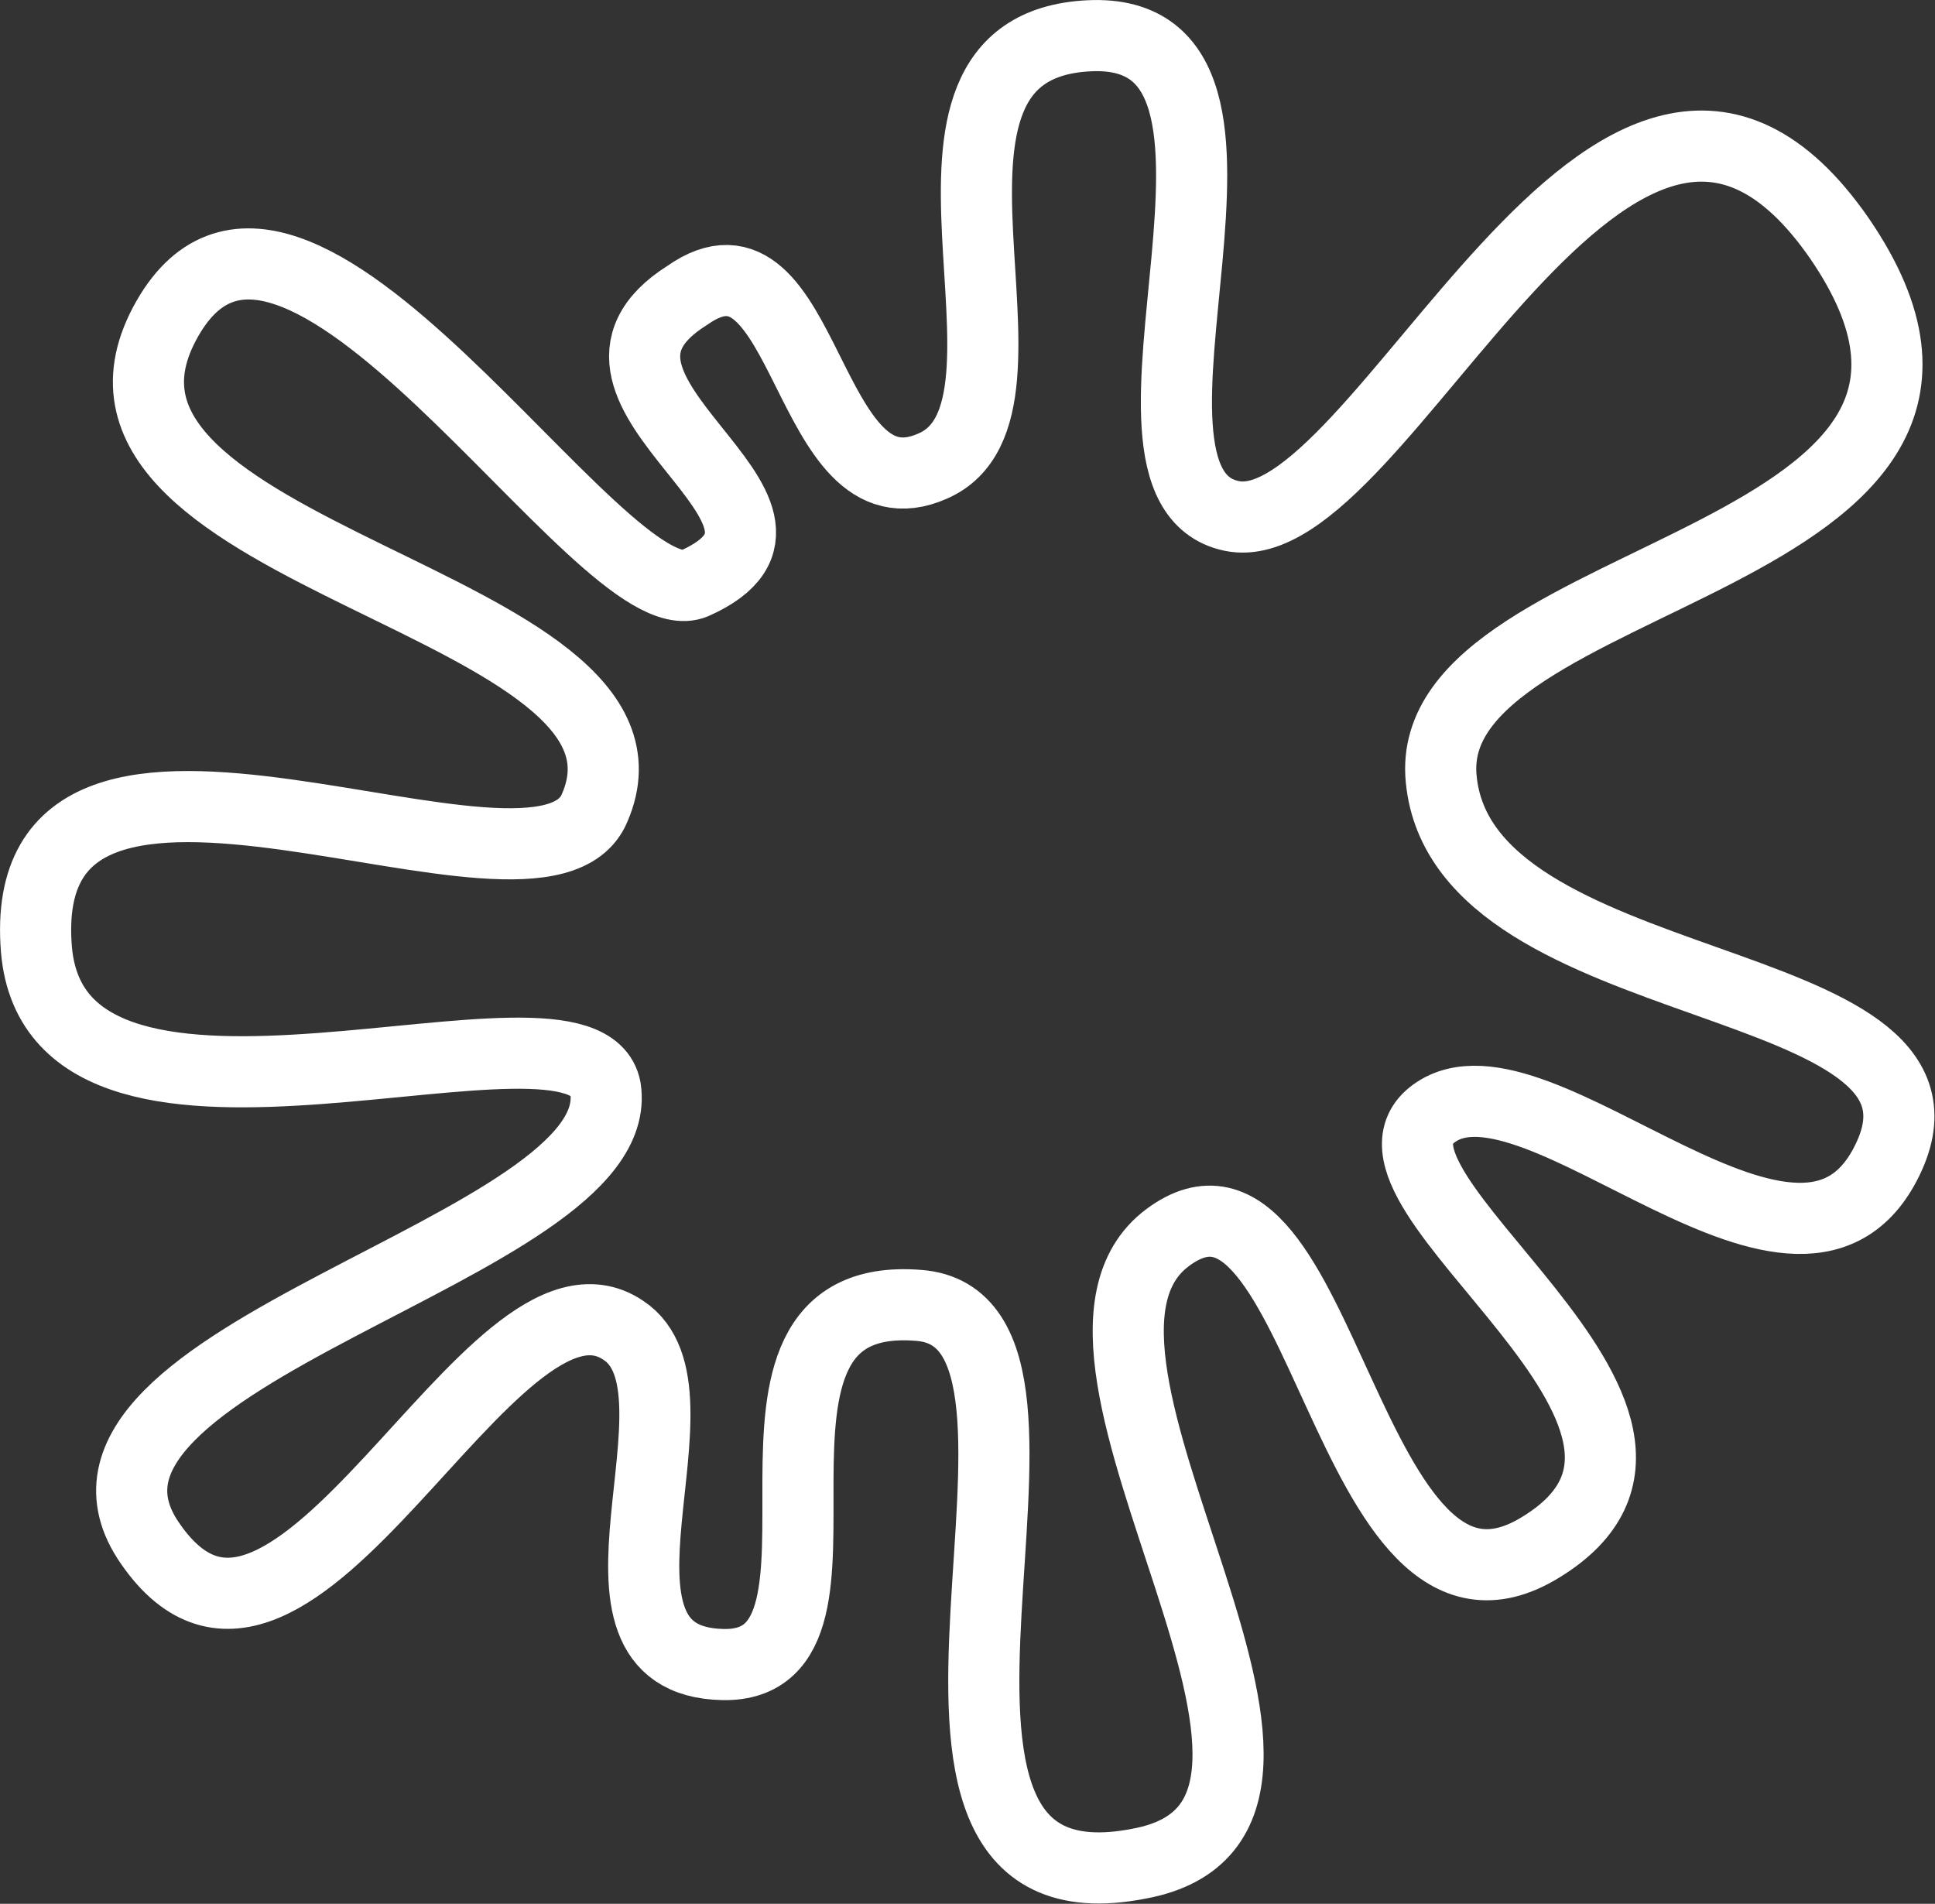
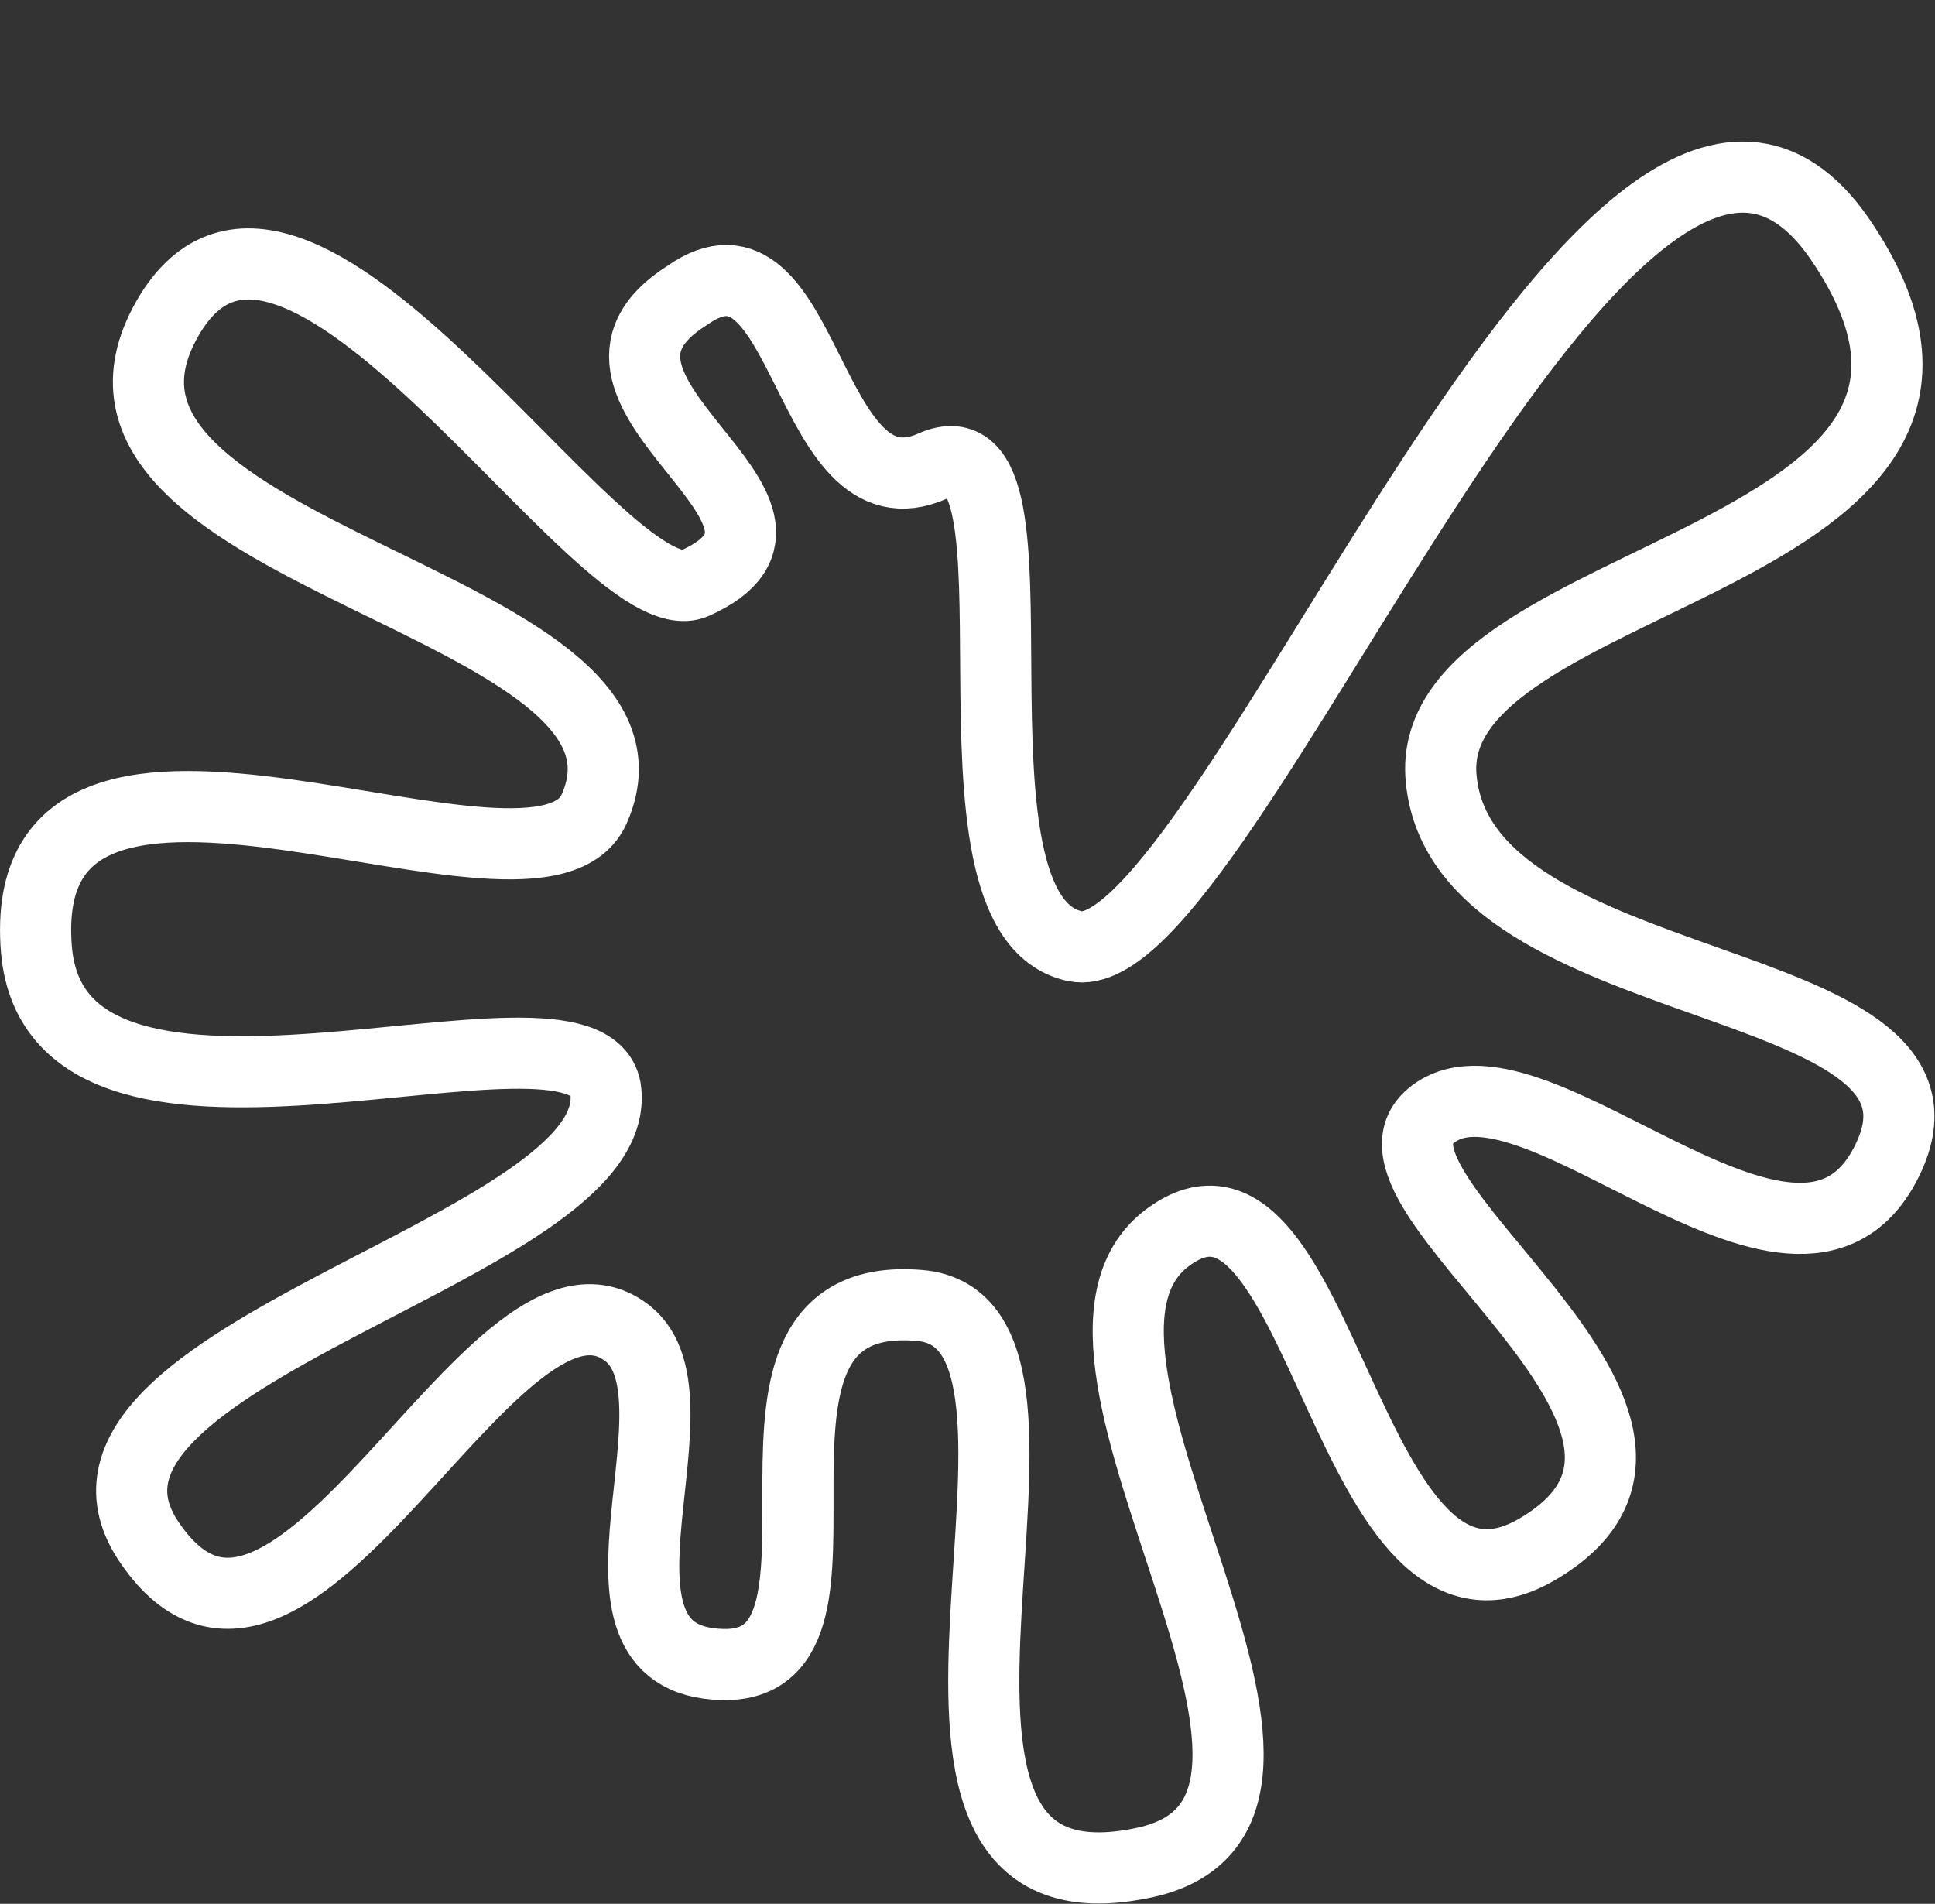
<svg xmlns="http://www.w3.org/2000/svg" width="54.41" height="53.533" viewBox="0 0 54.41 53.533">
  <rect x="0" y="0" width="54.41" height="53.533" fill="#333333" stroke="none" />
  <defs>
    <style>.a{fill:none;stroke:#fff;stroke-linecap:round;stroke-linejoin:round;stroke-miterlimit:10;stroke-width:2px;}</style>
  </defs>
-   <path class="a" d="M58.3,11.6c6.3,9.2-11.8,9.2-11.2,15.2.6,6.3,15,5.3,12.6,10.6s-9.9-3.3-12.8-1.2,8.9,8.6,3,12.2c-5.5,3.4-6.1-12-10.5-8.7s6.3,16.3-.8,17.6C29.9,59,37.9,42,32.4,41.6c-6.3-.5-.9,10.2-5.5,10.1s-.2-7.7-2.8-9.4c-3.7-2.5-9.3,11.8-13.3,6C7.1,43,24.3,40,23.6,35.5c-.6-3.2-15.4,3-16-3.9-.7-8.5,14.2-.3,15.7-4,2.5-5.8-15.6-7-12.1-13.6s12.3,8.4,14.9,7.3c4.5-2-4.5-5.4-.2-8.1,3.4-2.4,3.3,6.4,6.9,4.8C36.5,16.4,31,6.2,37.2,5.9s-.2,12.6,4,13.5S52,2.5,58.3,11.6Z" transform="translate(-6.575 -4.894)" />
+   <path class="a" d="M58.3,11.6c6.3,9.2-11.8,9.2-11.2,15.2.6,6.3,15,5.3,12.6,10.6s-9.9-3.3-12.8-1.2,8.9,8.6,3,12.2c-5.5,3.4-6.1-12-10.5-8.7s6.3,16.3-.8,17.6C29.9,59,37.9,42,32.4,41.6c-6.3-.5-.9,10.2-5.5,10.1s-.2-7.7-2.8-9.4c-3.7-2.5-9.3,11.8-13.3,6C7.1,43,24.3,40,23.6,35.5c-.6-3.2-15.4,3-16-3.9-.7-8.5,14.2-.3,15.7-4,2.5-5.8-15.6-7-12.1-13.6s12.3,8.4,14.9,7.3c4.5-2-4.5-5.4-.2-8.1,3.4-2.4,3.3,6.4,6.9,4.8s-.2,12.6,4,13.5S52,2.5,58.3,11.6Z" transform="translate(-6.575 -4.894)" />
</svg>